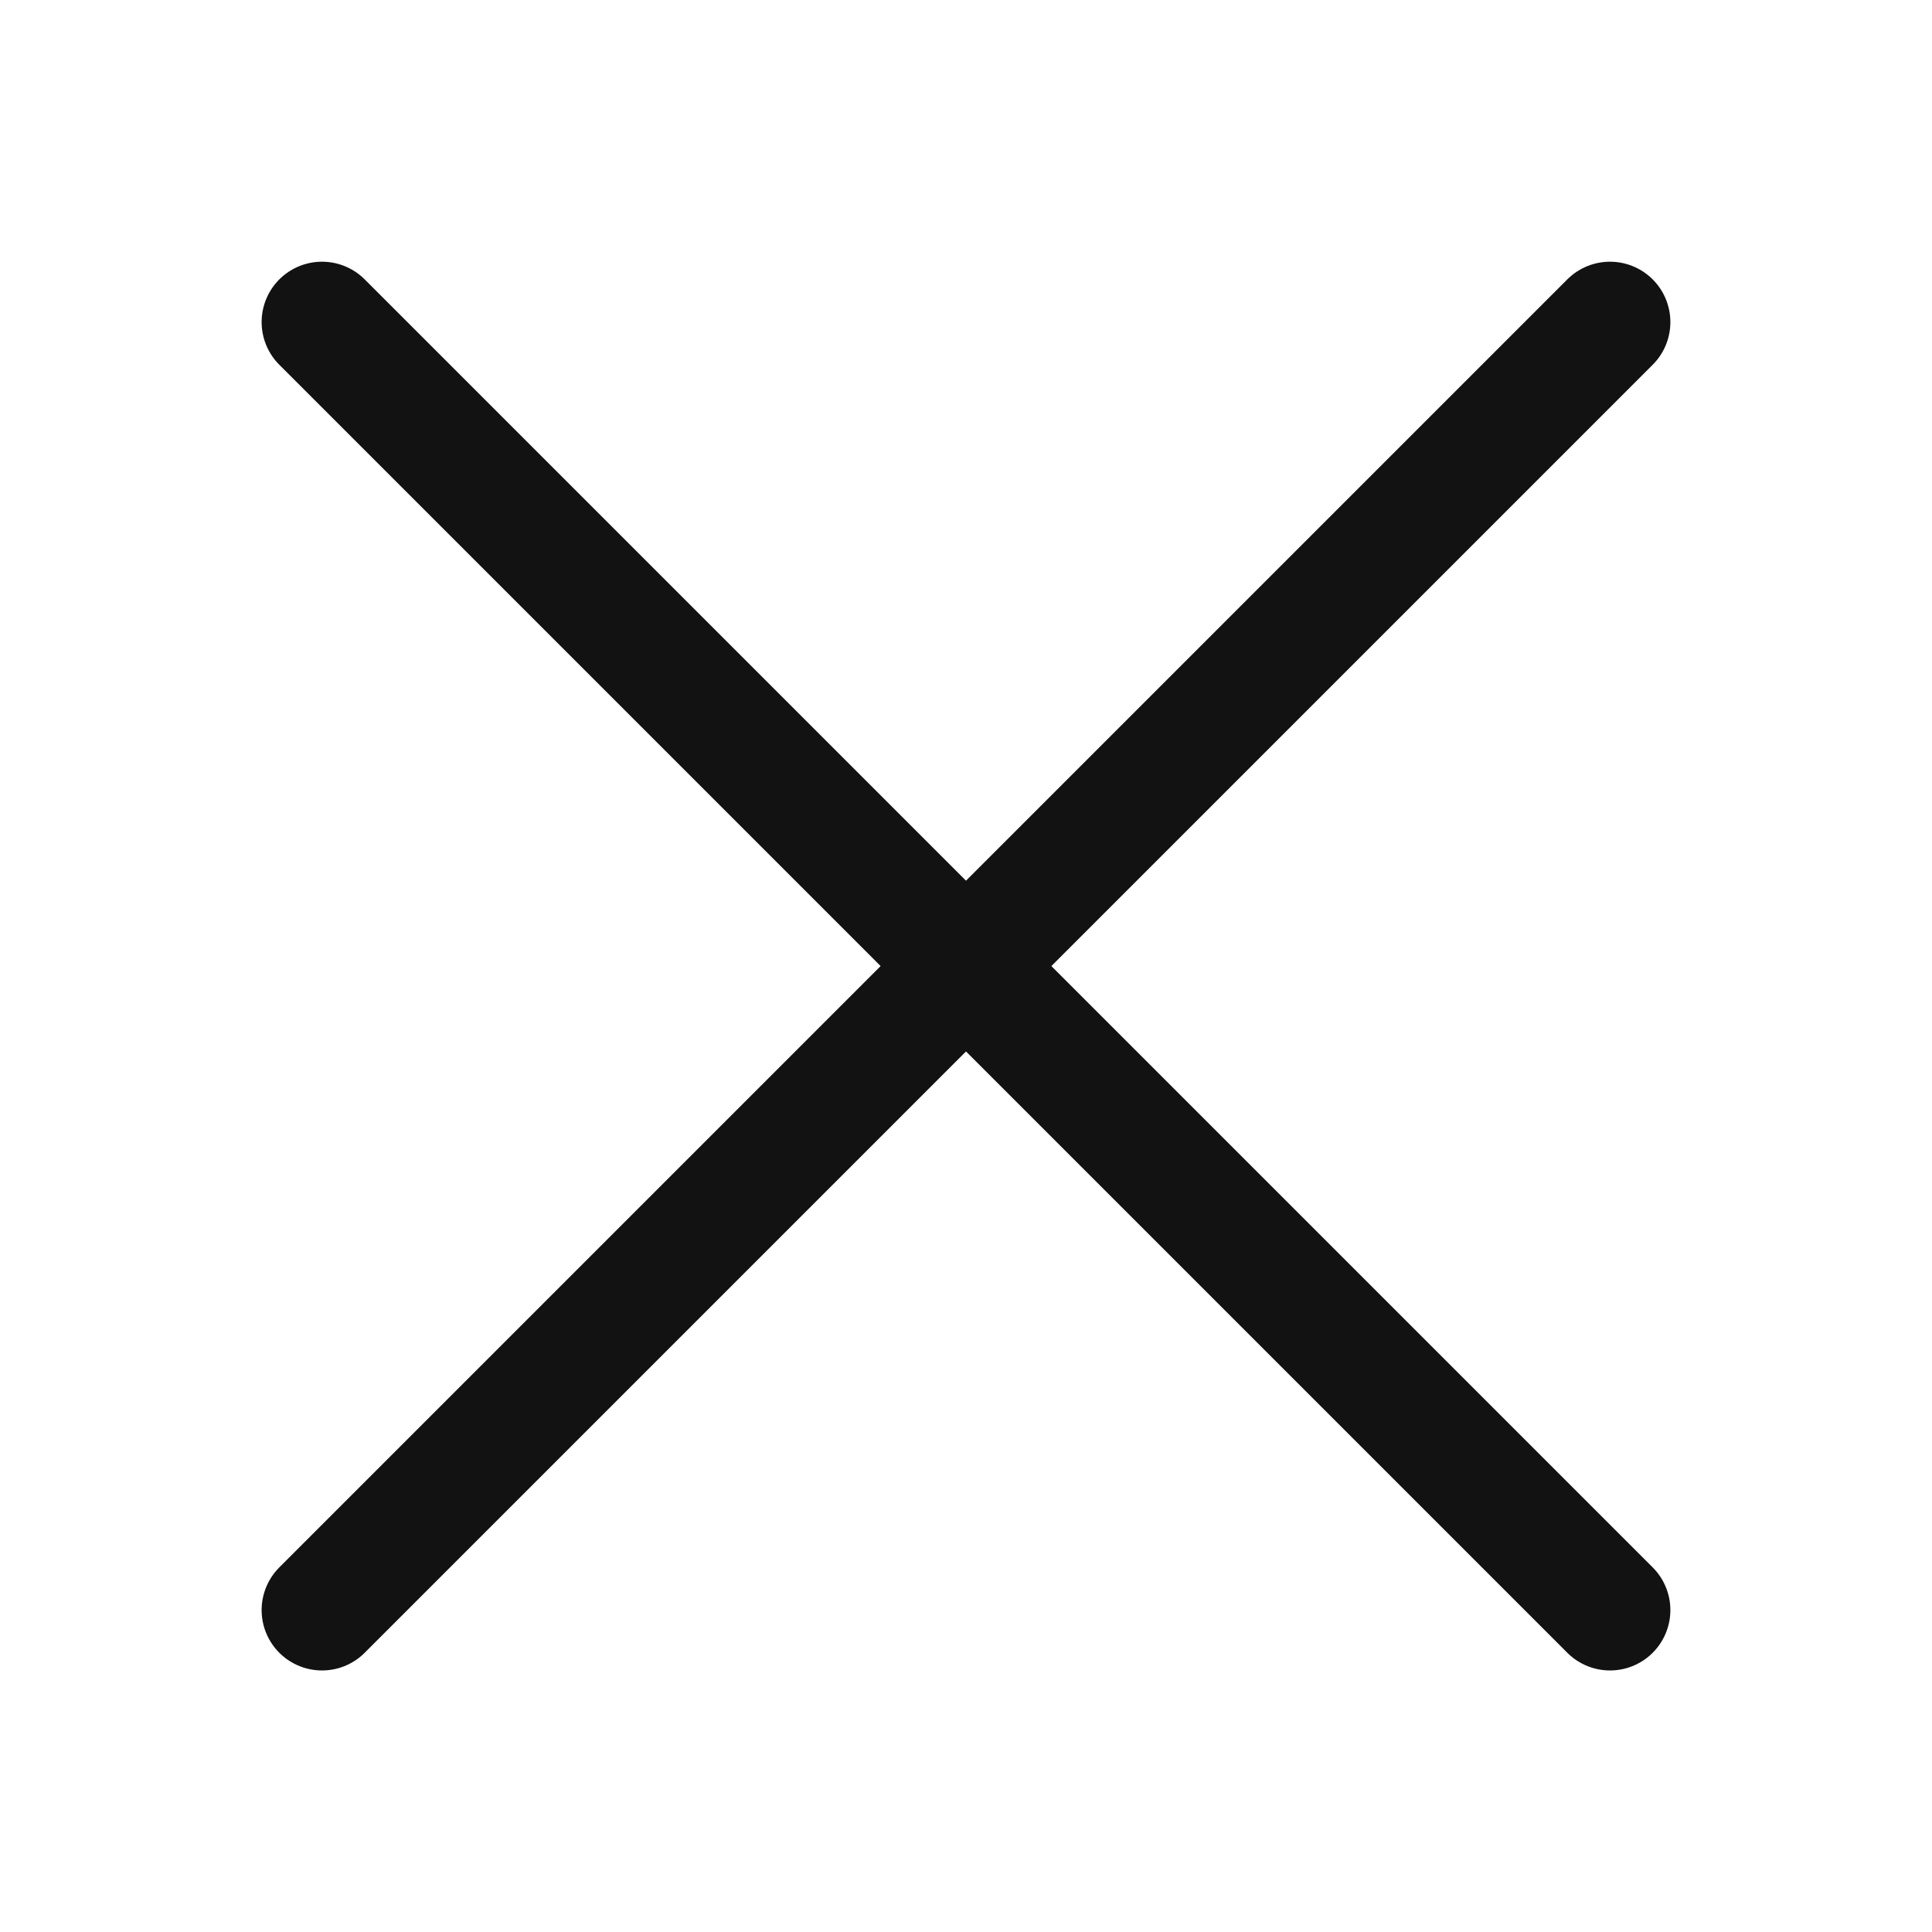
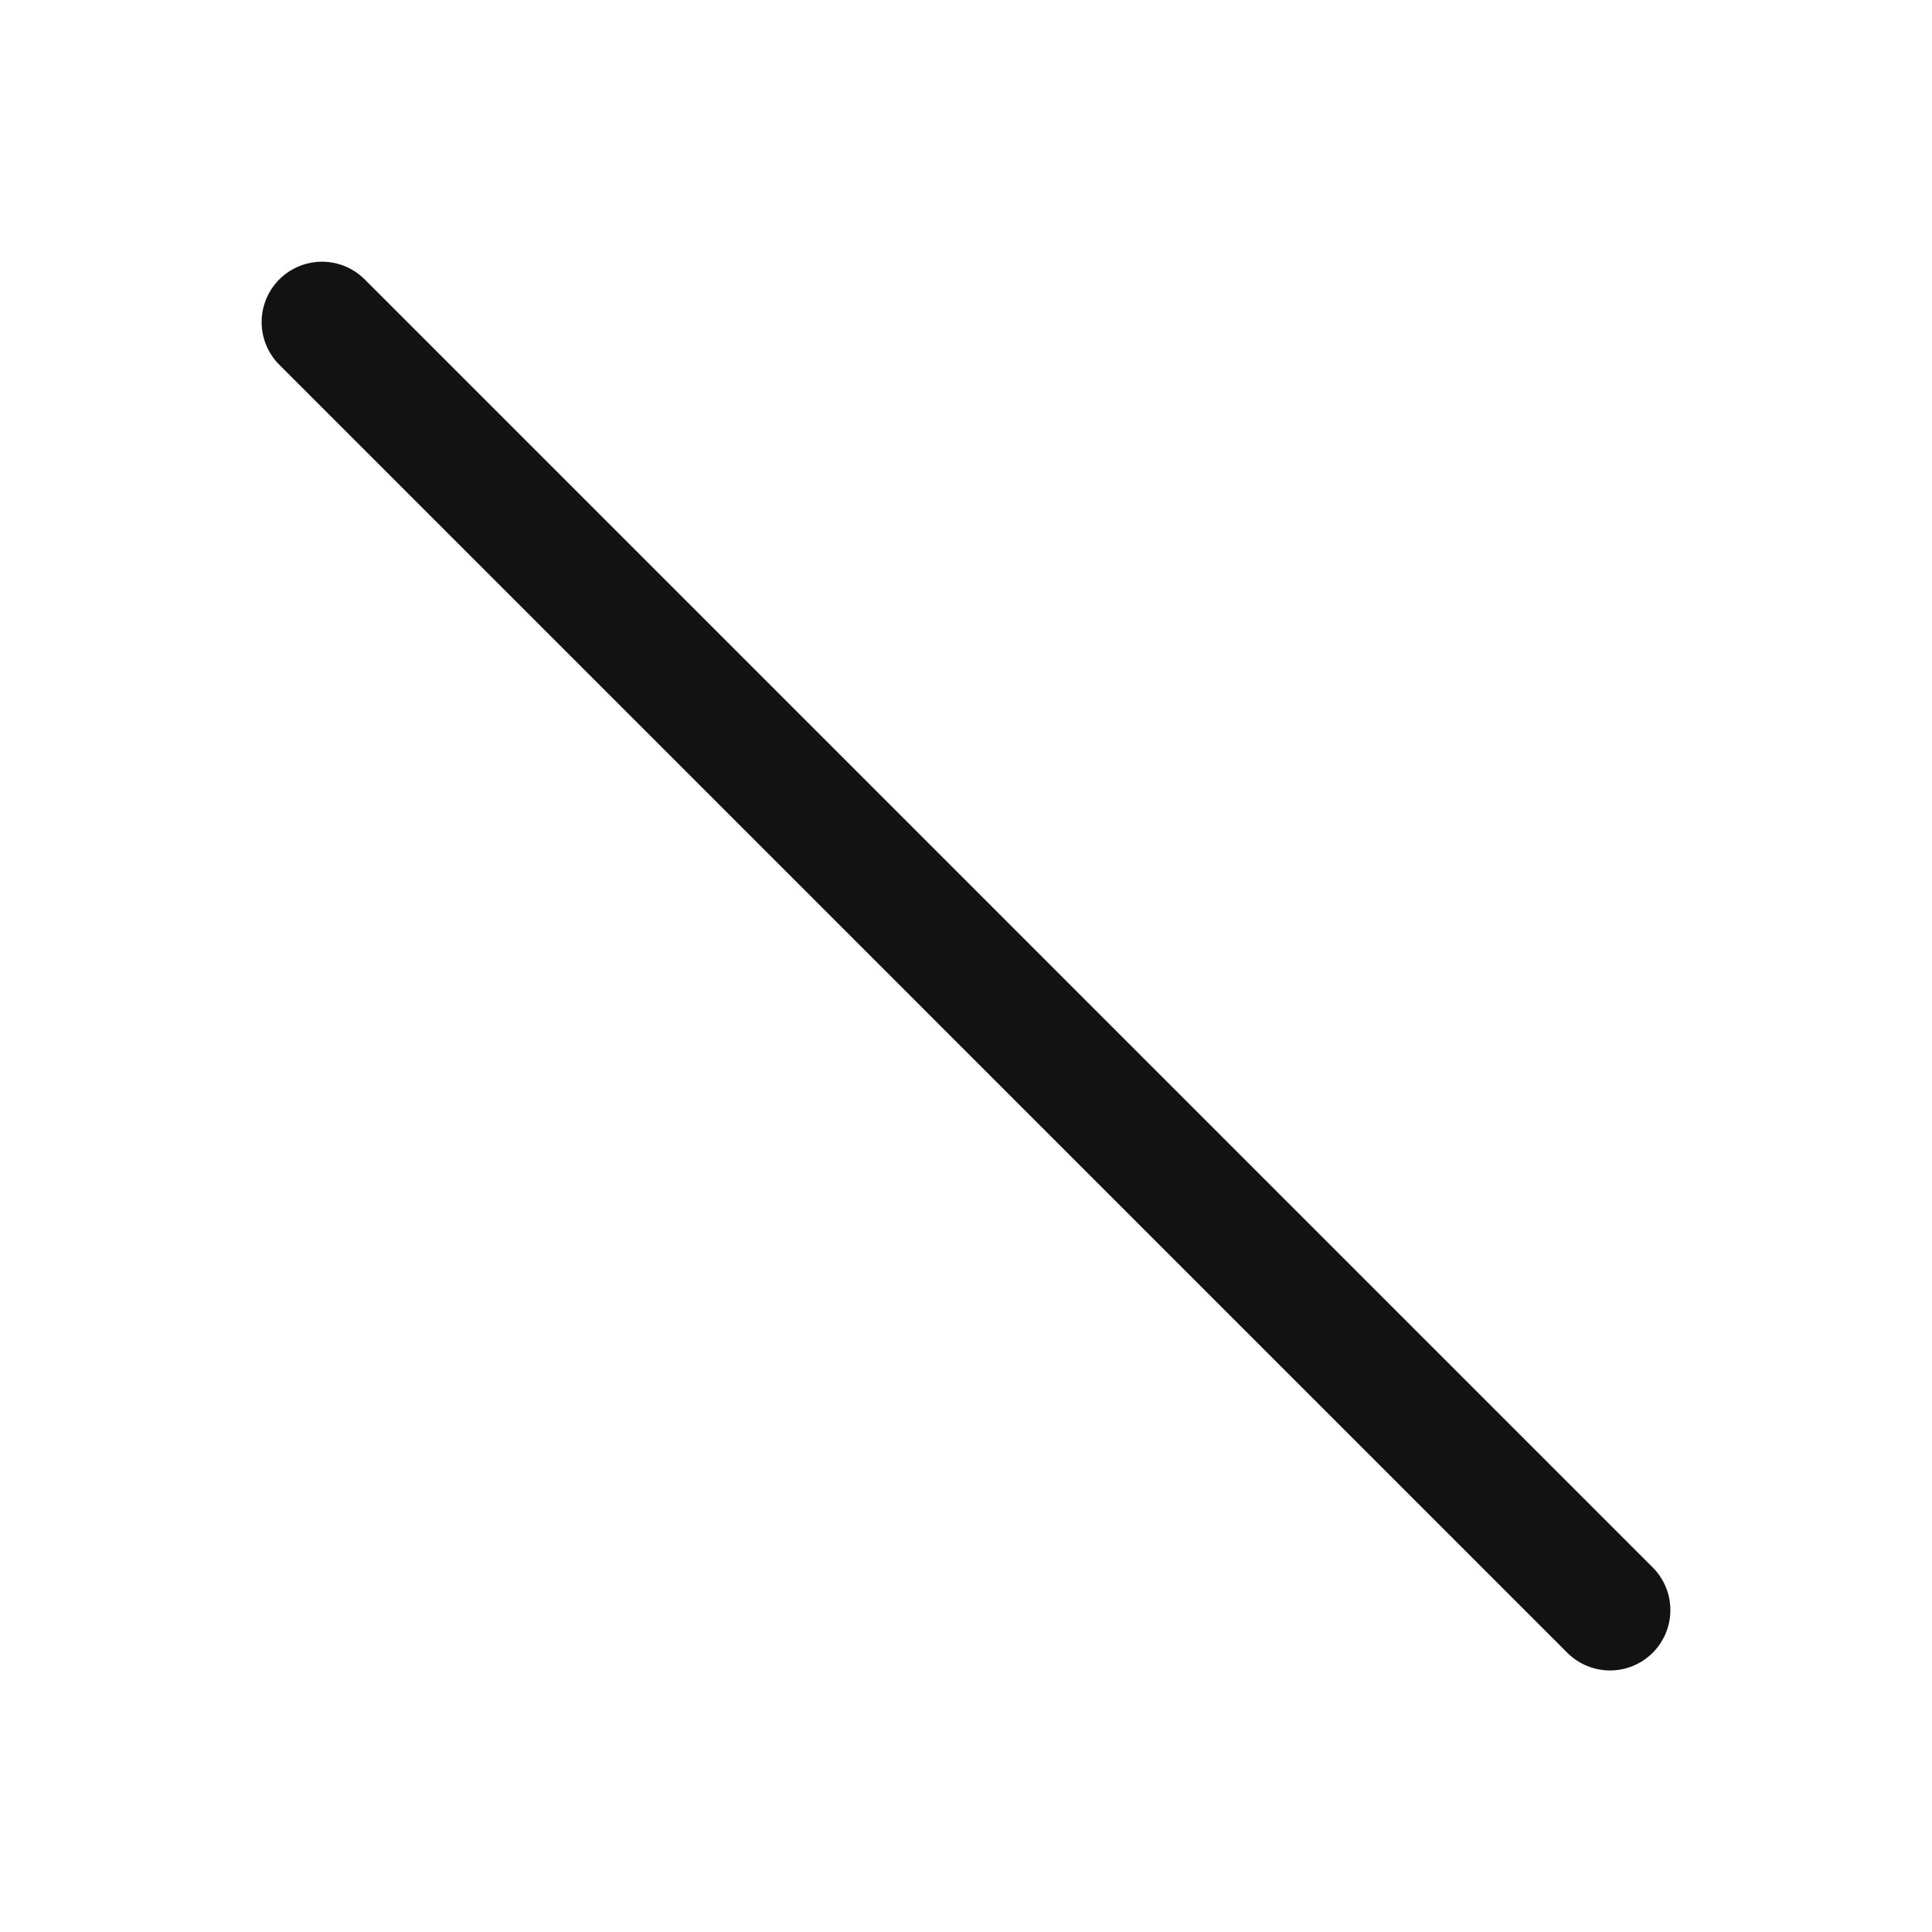
<svg xmlns="http://www.w3.org/2000/svg" width="24" height="24" viewBox="0 0 24 24">
  <g id="ic_close" transform="translate(16840 15894)">
-     <rect id="사각형_20153" data-name="사각형 20153" width="24" height="24" transform="translate(-16840 -15894)" fill="#fff" opacity="0" />
    <g id="ic_close-2" data-name="ic_close" transform="translate(-16837.908 -15891.908)">
      <g id="그룹_12117" data-name="그룹 12117" transform="translate(2.284 2.285)">
-         <line id="선_39" data-name="선 39" x1="16" y2="16" transform="translate(-0.376 -0.376)" fill="none" stroke="#121212" stroke-linecap="round" stroke-linejoin="round" stroke-width="1.5" />
        <line id="선_40" data-name="선 40" x1="16" y1="16" transform="translate(-0.376 -0.376)" fill="none" stroke="#121212" stroke-linecap="round" stroke-linejoin="round" stroke-width="1.5" />
      </g>
    </g>
  </g>
</svg>